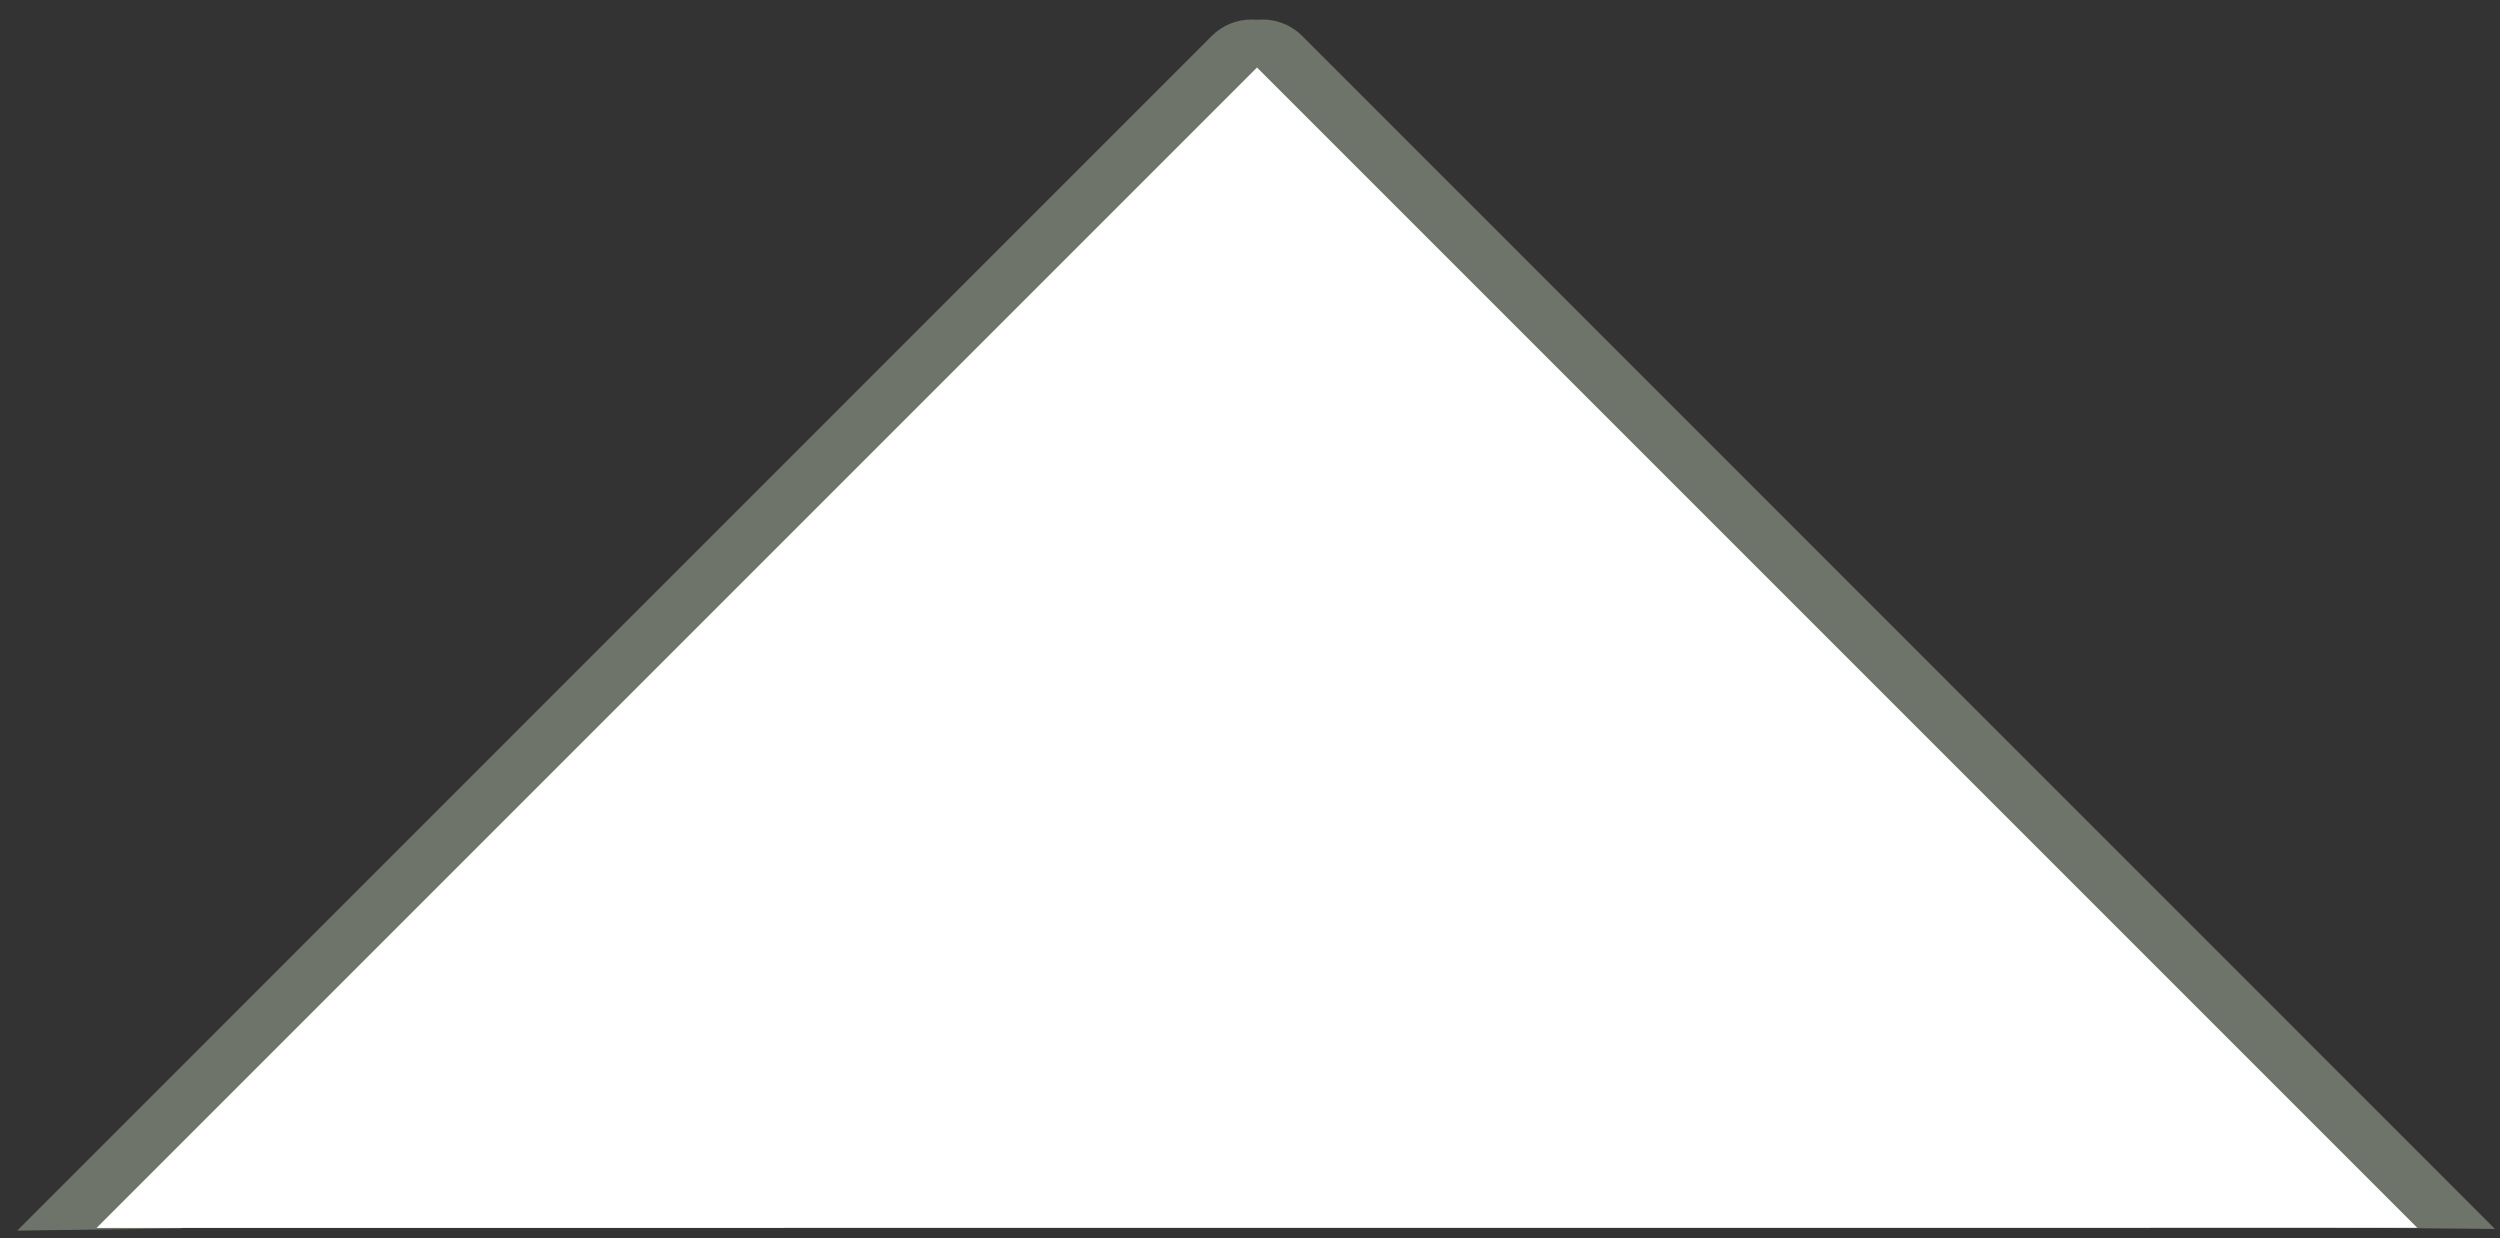
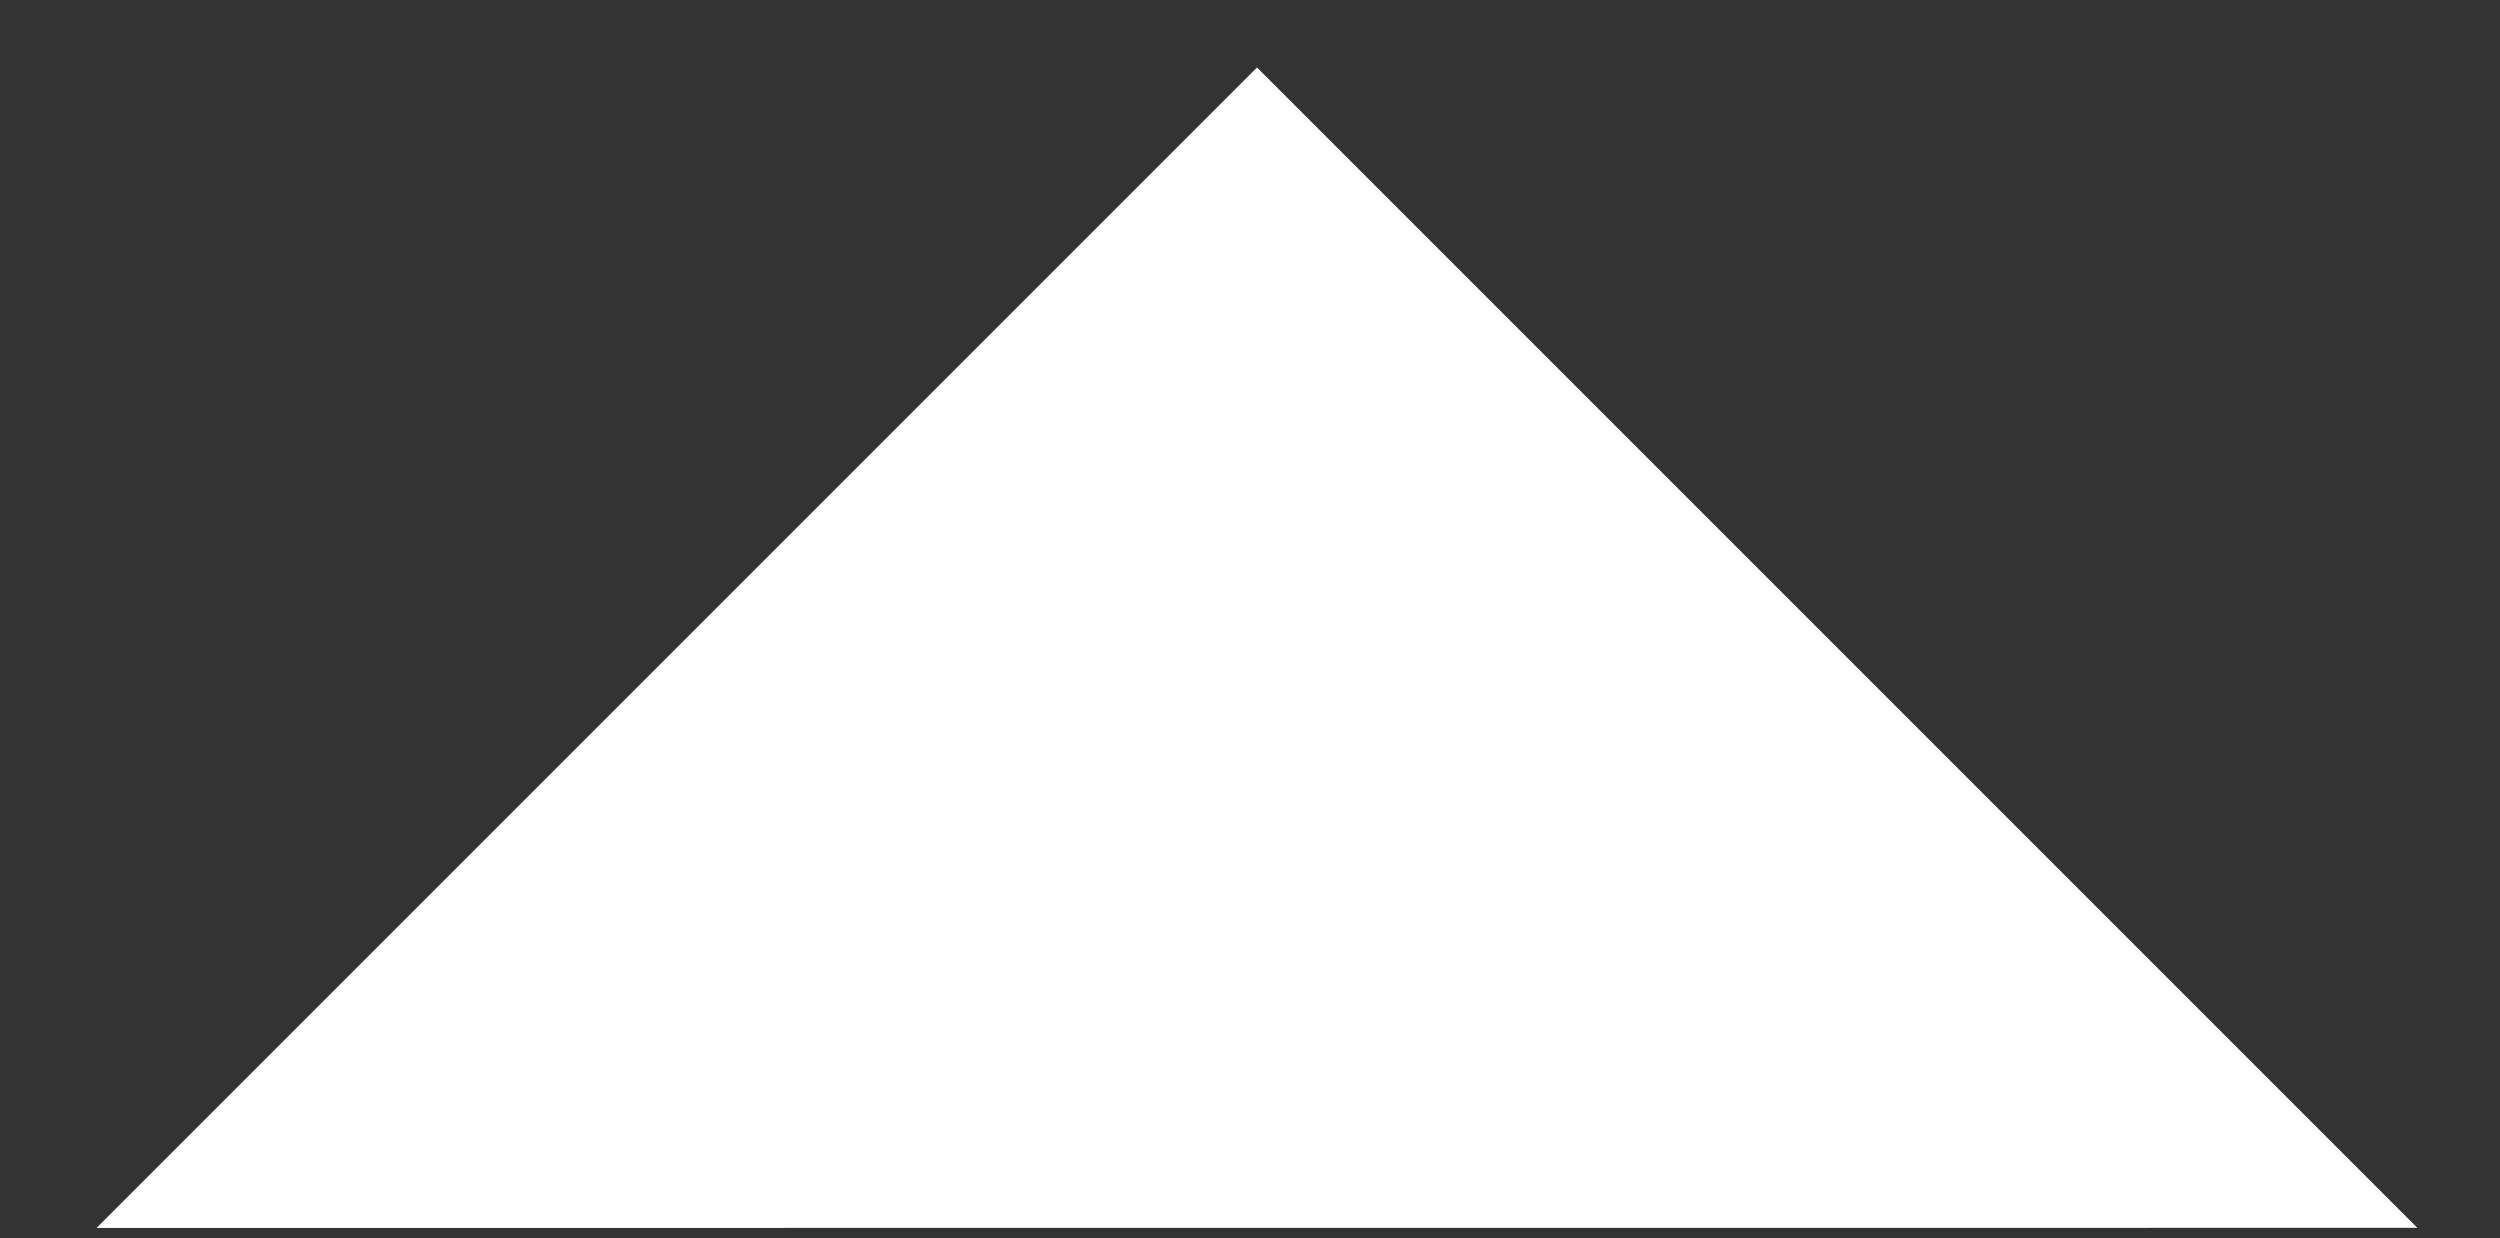
<svg xmlns="http://www.w3.org/2000/svg" version="1.1" id="Layer_1" x="0px" y="0px" width="22.375px" height="11.083px" viewBox="0 0 22.375 11.083" enable-background="new 0 0 22.375 11.083" xml:space="preserve">
  <rect x="0" y="0" width="22.375" height="11.083" fill="#333333" stroke="none" />
-   <path fill="#6F746A" d="M11.554,0.321c-0.195-0.195-0.513-0.195-0.708,0L0.154,11.014l1.471-0.02l9.929-9.966  C11.748,0.834,11.748,0.517,11.554,0.321z" />
-   <path fill="#6F746A" d="M11.654,0.321c-0.195-0.195-0.513-0.195-0.708,0c-0.194,0.195-0.194,0.513,0,0.708l9.958,9.957l1.426,0.013  L11.654,0.321z" />
  <polygon fill="#FFFFFF" points="11.25,0.604 0.864,10.99 21.635,10.989 " />
</svg>